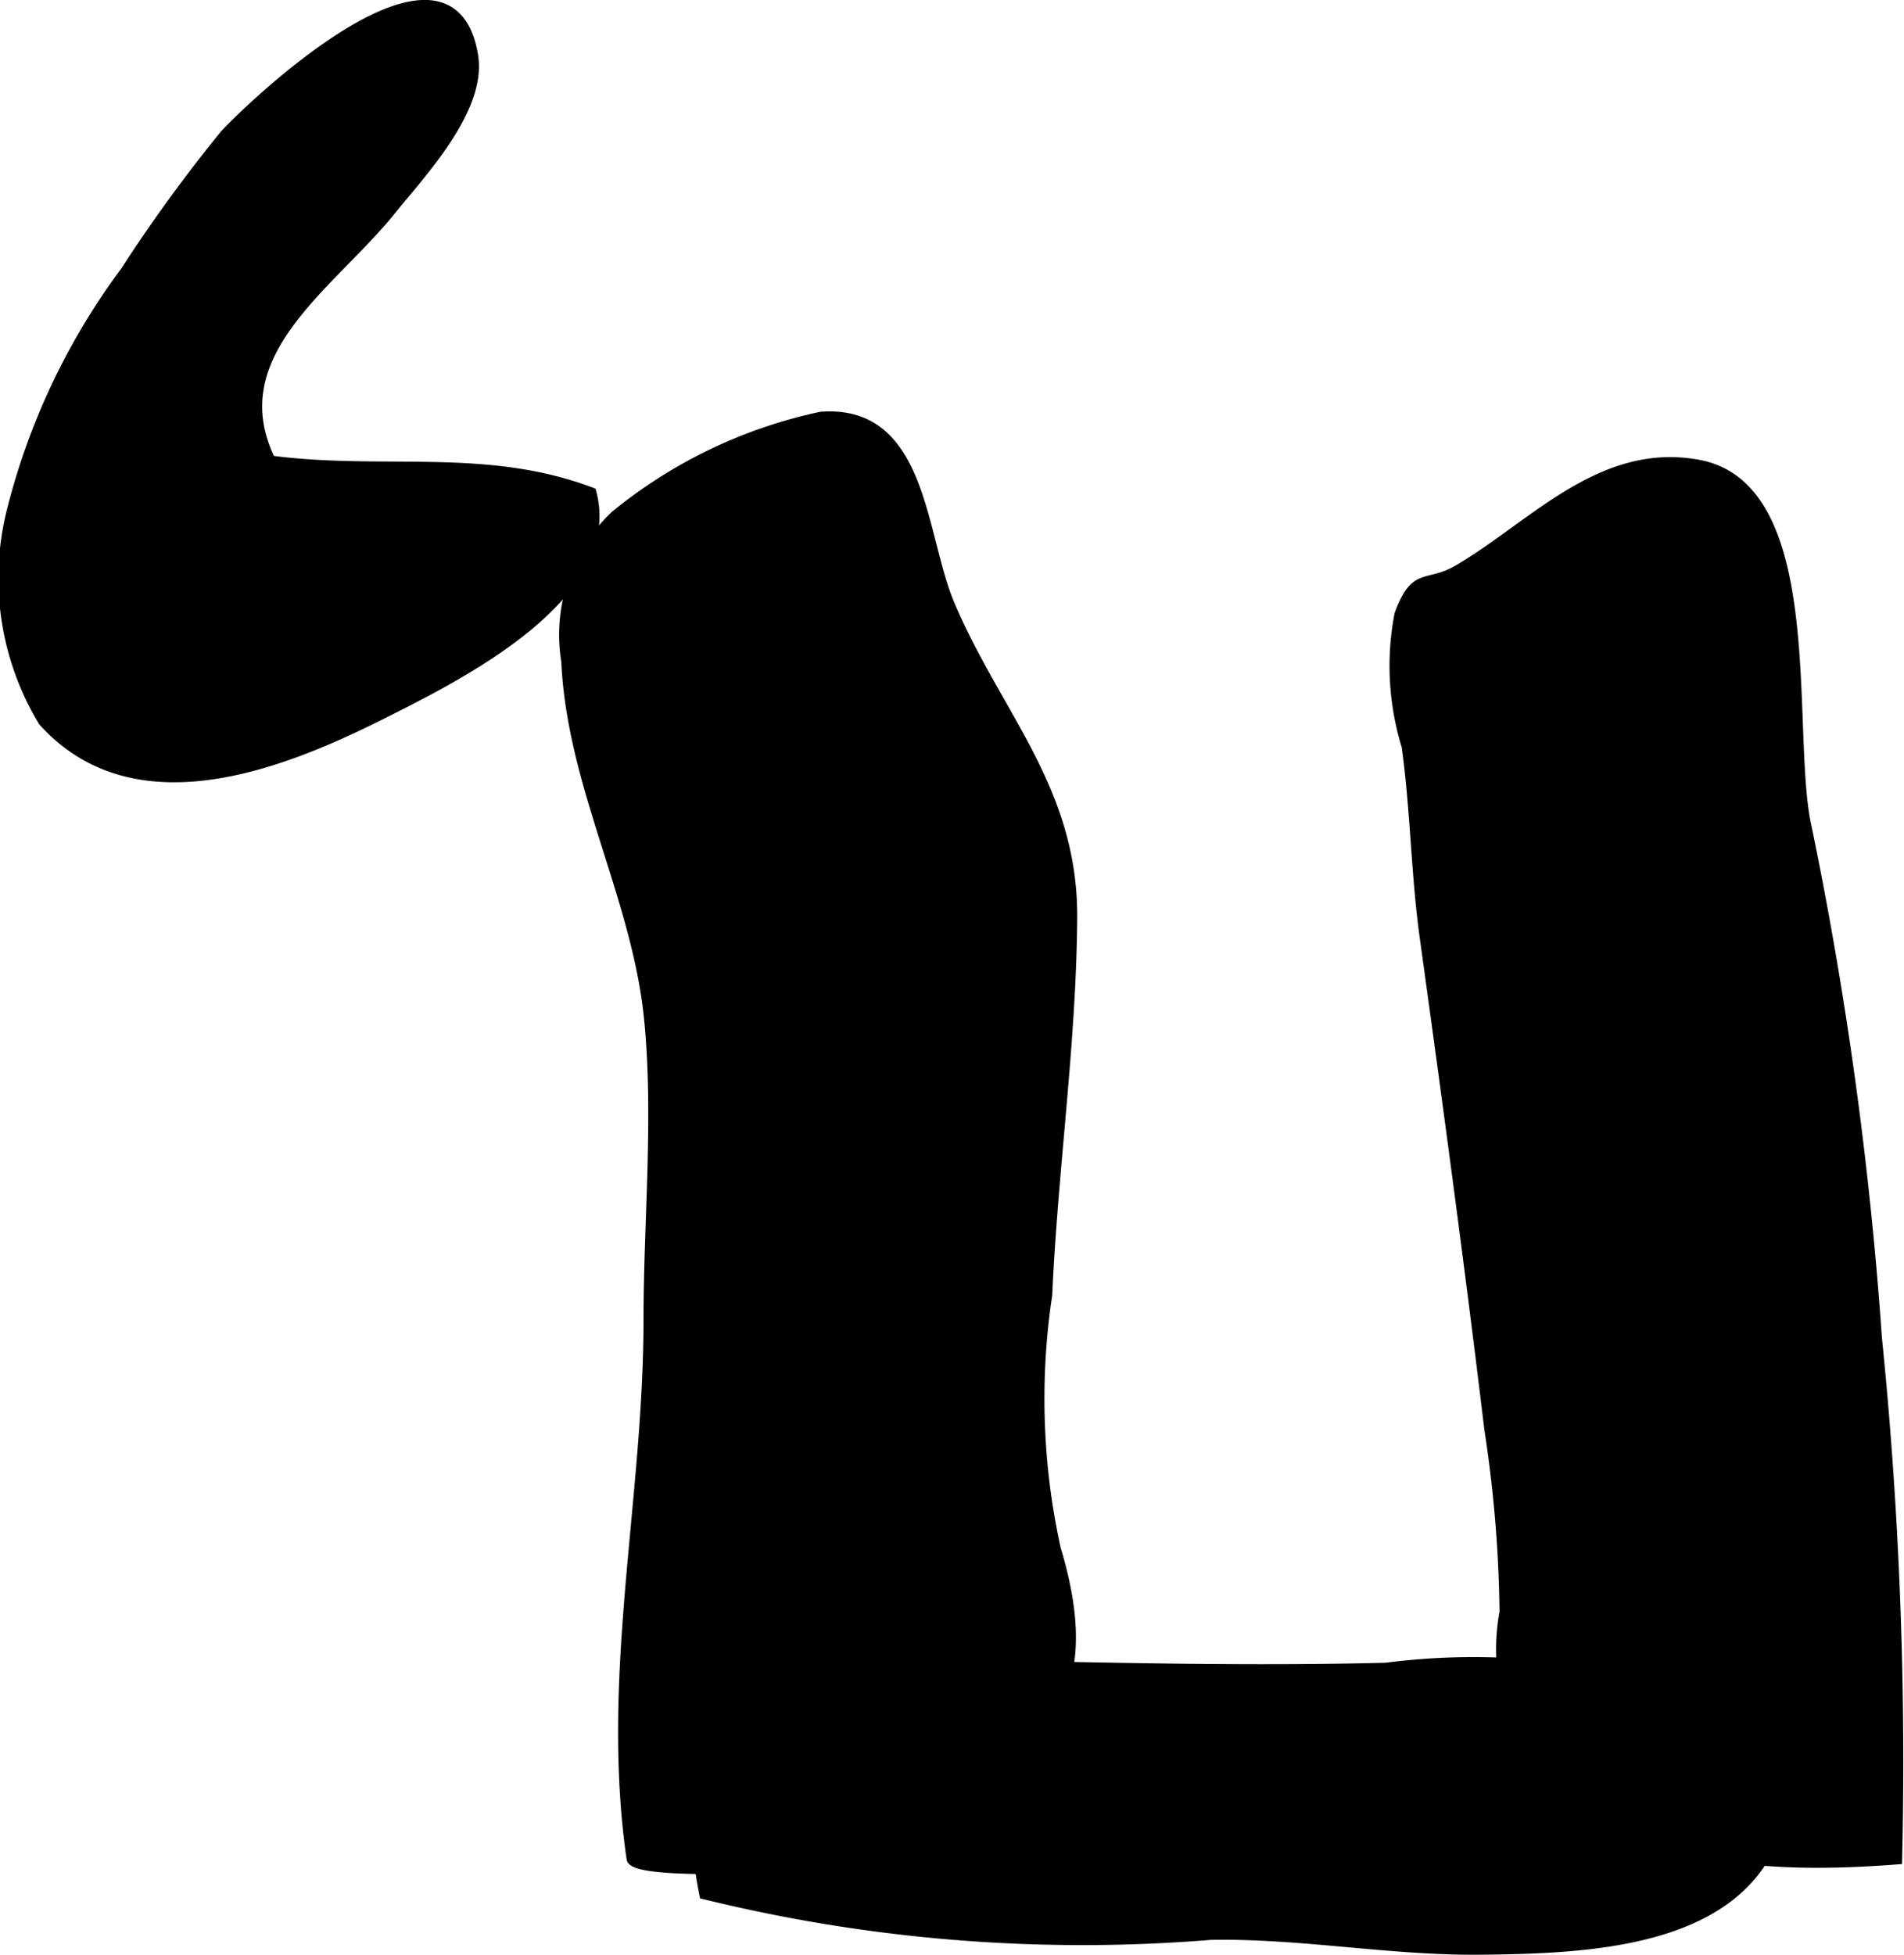
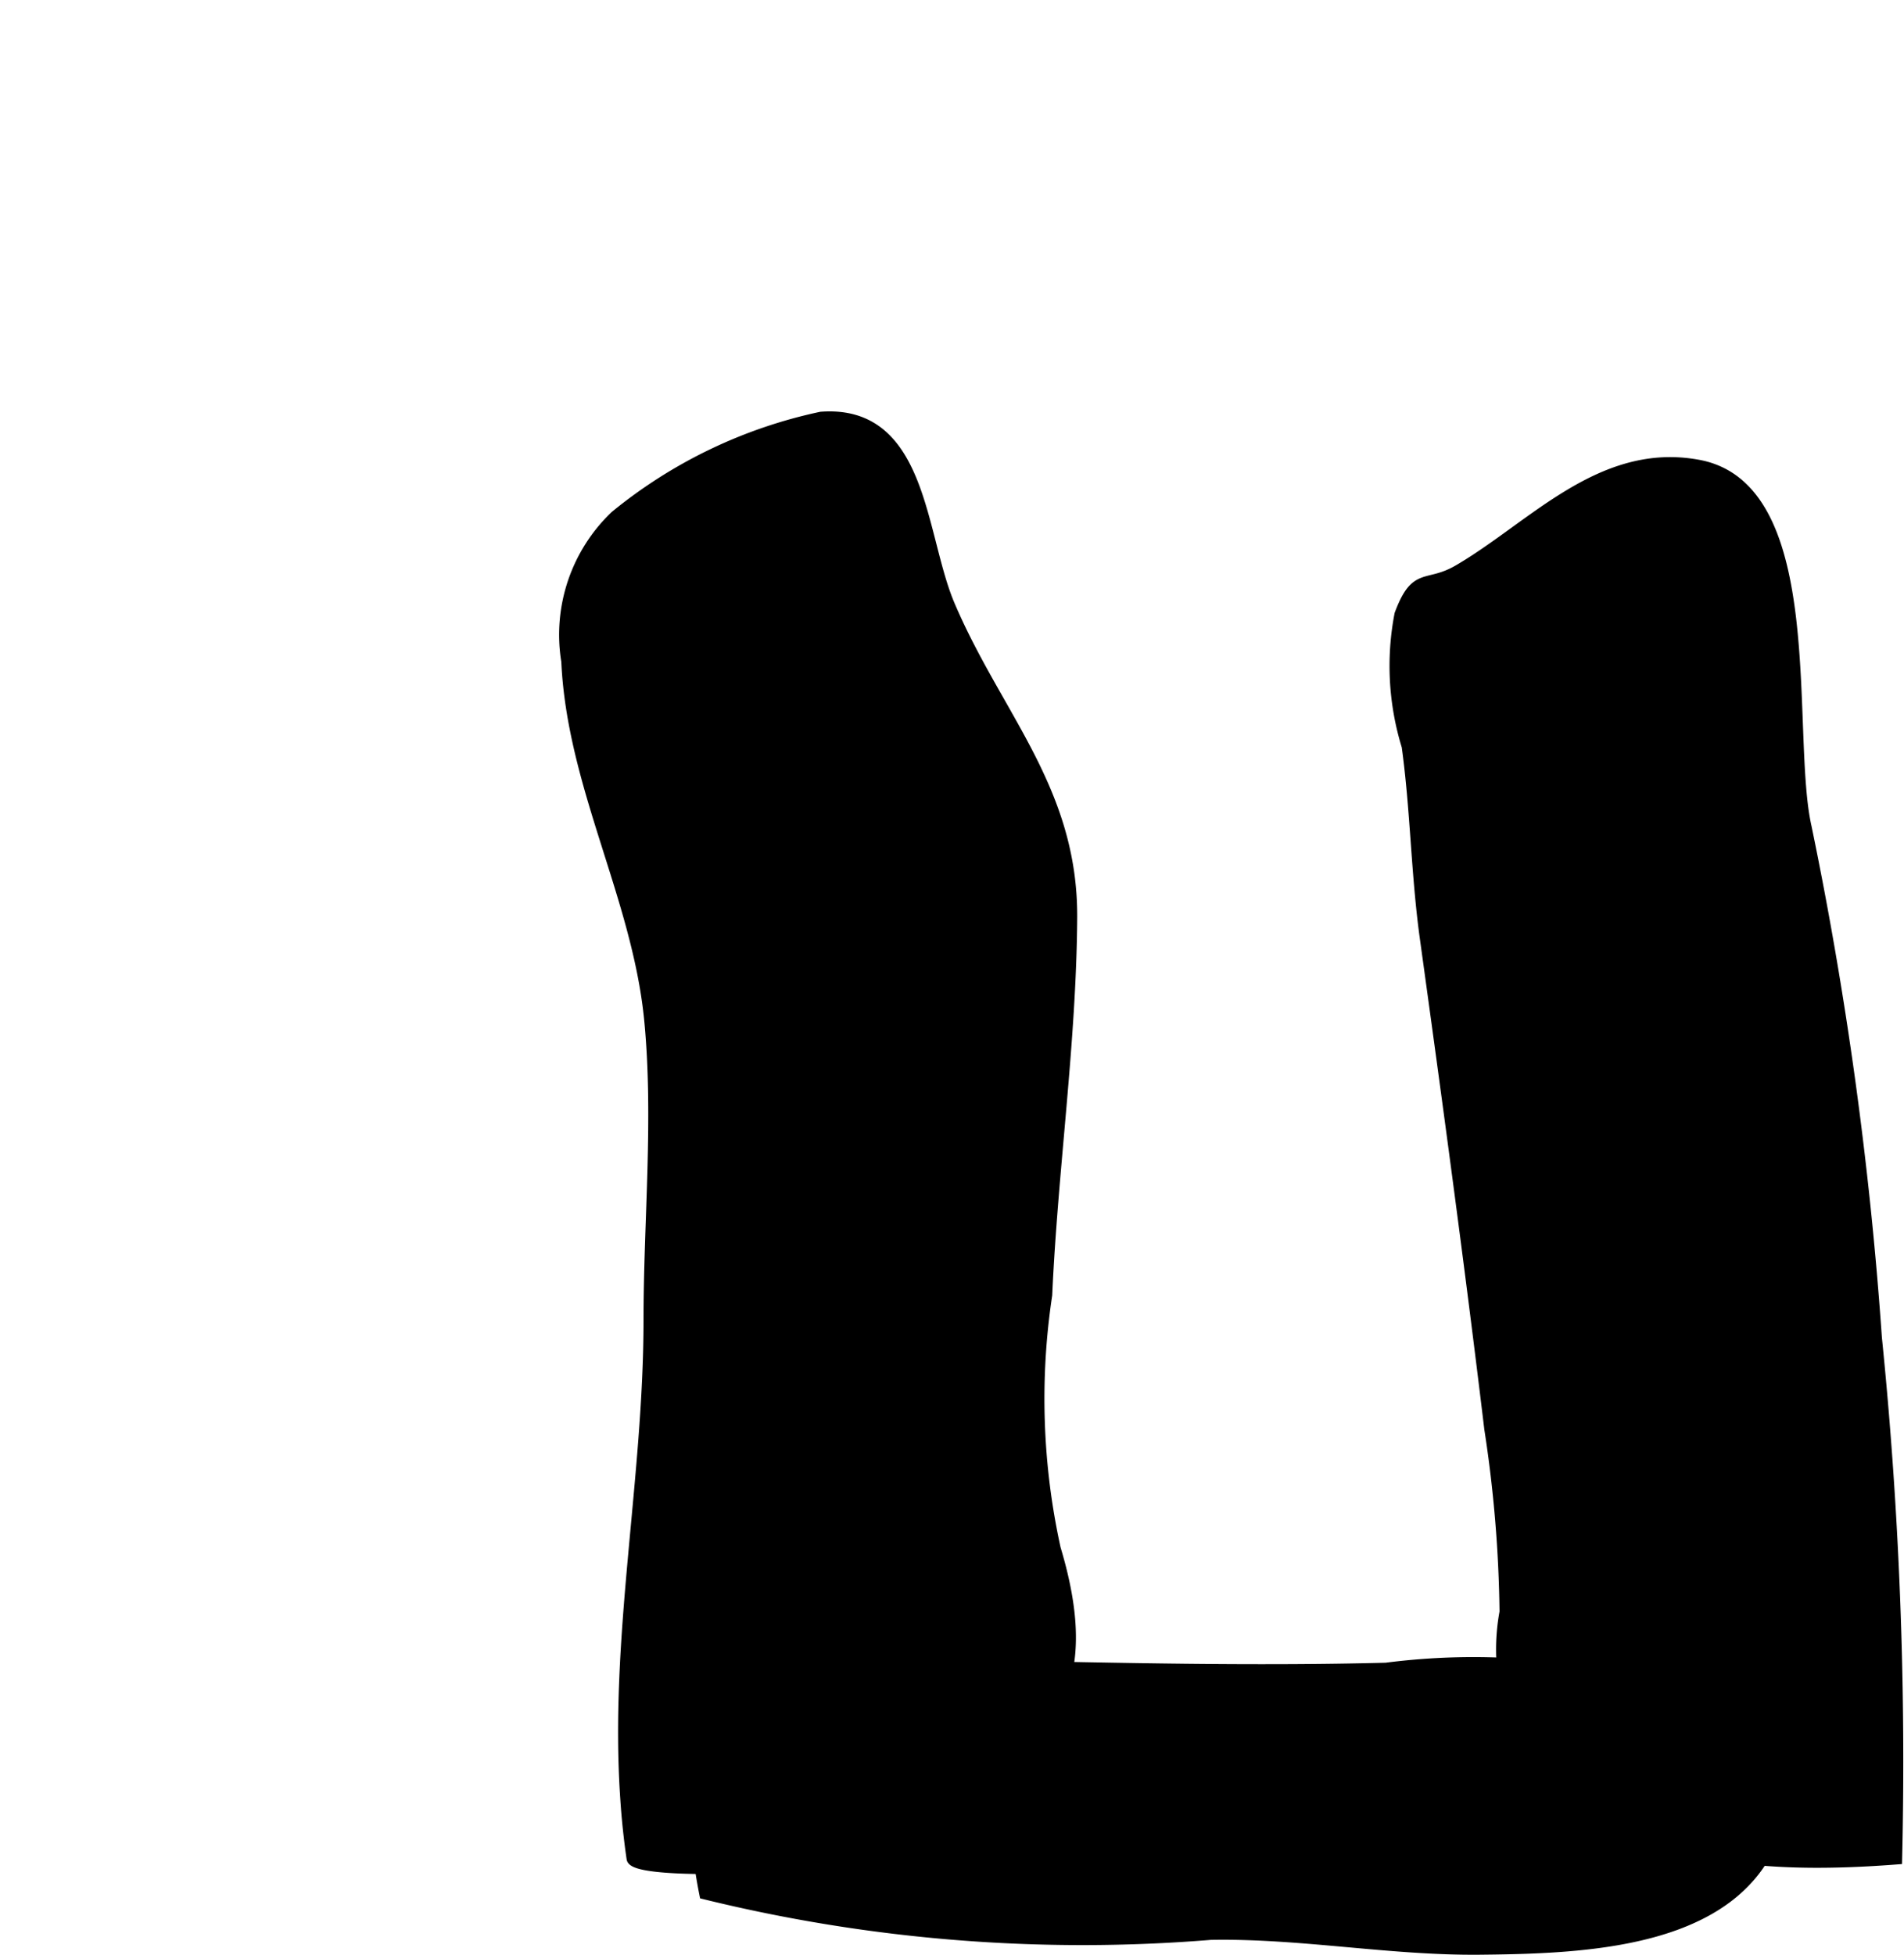
<svg xmlns="http://www.w3.org/2000/svg" version="1.1" width="10.461mm" height="10.736mm" viewBox="0 0 29.652 30.432">
  <defs>
    <style type="text/css">
      .a {
        stroke: #000;
        stroke-miterlimit: 10;
        stroke-width: 0.15px;
      }
    </style>
  </defs>
  <path class="a" d="M22.185,14.592c-.136-.987-.145-1.988-.281-2.973a4.243,4.243,0,0,1-.112-2.057c.257-.691.43-.407.924-.699,1.157-.677,2.221-1.917,3.743-1.629,1.931.367,1.35,4.191,1.68,5.644a59.702,59.702,0,0,1,1.094,7.948,65.438,65.438,0,0,1,.315,8.124c-1.98.152-4.142.061-5.622-1.473a3.204,3.204,0,0,1-.498-2.383,20.111,20.111,0,0,0-.237-2.847C22.886,19.708,22.536,17.129,22.185,14.592Z" />
  <path class="a" d="M9.735,28.007c-.172-2.502.362-4.967.362-7.463,0-1.536.16-3.157.008-4.689-.192-1.897-1.202-3.627-1.289-5.559a2.564,2.564,0,0,1,.76-2.269,7.545,7.545,0,0,1,3.21-1.542c1.593-.118,1.546,1.852,2.012,2.938.733,1.718,1.913,2.868,1.903,4.859-.012,1.943-.302,3.929-.389,5.877a10.844,10.844,0,0,0,.132,3.948c.646,2.152-.035,3.104-1.95,3.941a14.441,14.441,0,0,1-2.073.979c-.264.069-2.551.158-2.588-.091C9.788,28.626,9.755,28.314,9.735,28.007Z" />
-   <path class="a" d="M3.497,2.097a24.147,24.147,0,0,0-1.548,2.128,10.54,10.54,0,0,0-1.781,3.777,4.308,4.308,0,0,0,.503,3.23c1.447,1.601,3.759.653,5.309-.127,1.121-.566,3.666-1.812,3.232-3.441-1.654-.626-3.245-.266-4.997-.497-.806-1.66.934-2.722,1.873-3.889.458-.569,1.42-1.575,1.283-2.412C7.015-1.287,3.978,1.577,3.497,2.097Z" />
  <path class="a" d="M10.906,26.559c.434-1.285,3.4-.659,4.422-.638,2.083.041,4.172.093,6.256.039a10.656,10.656,0,0,1,4.17.289c.816.292,2.118.403,2.061,1.471-.132,2.507-2.841,2.618-4.774,2.636-1.397.013-2.787-.257-4.187-.231a24.646,24.646,0,0,1-7.887-.633A8.325,8.325,0,0,1,10.906,26.559Z" />
</svg>